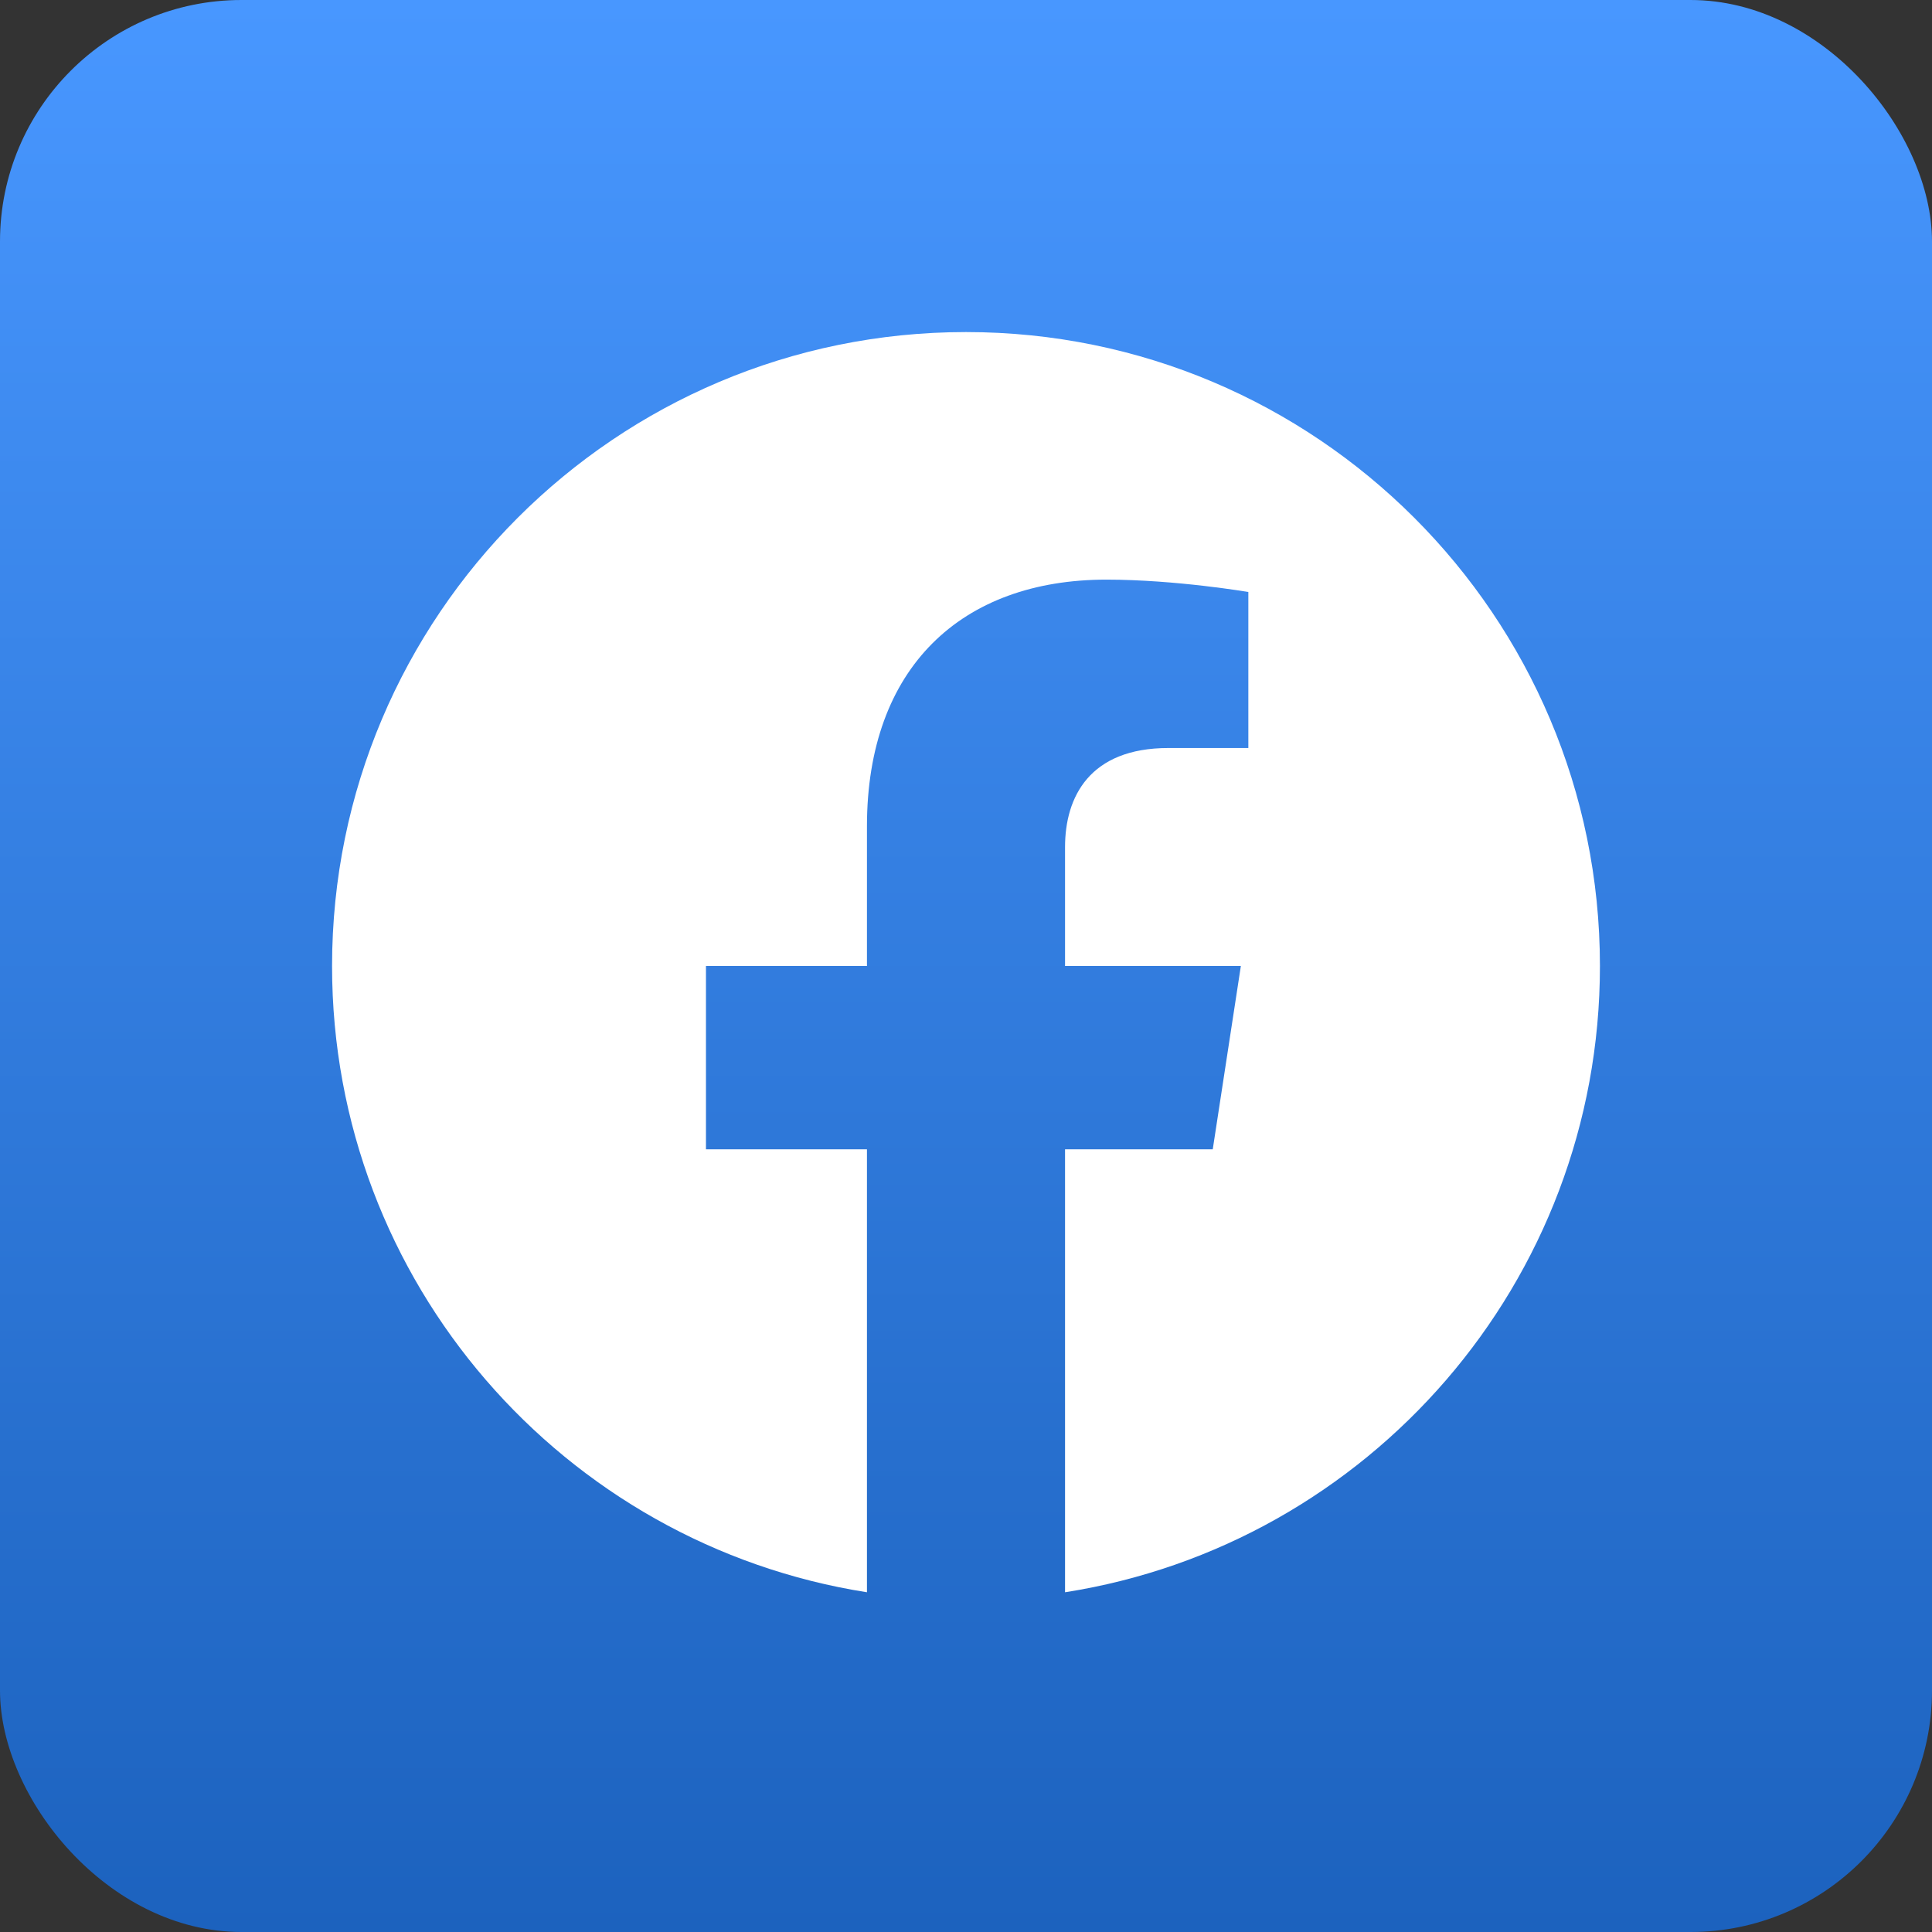
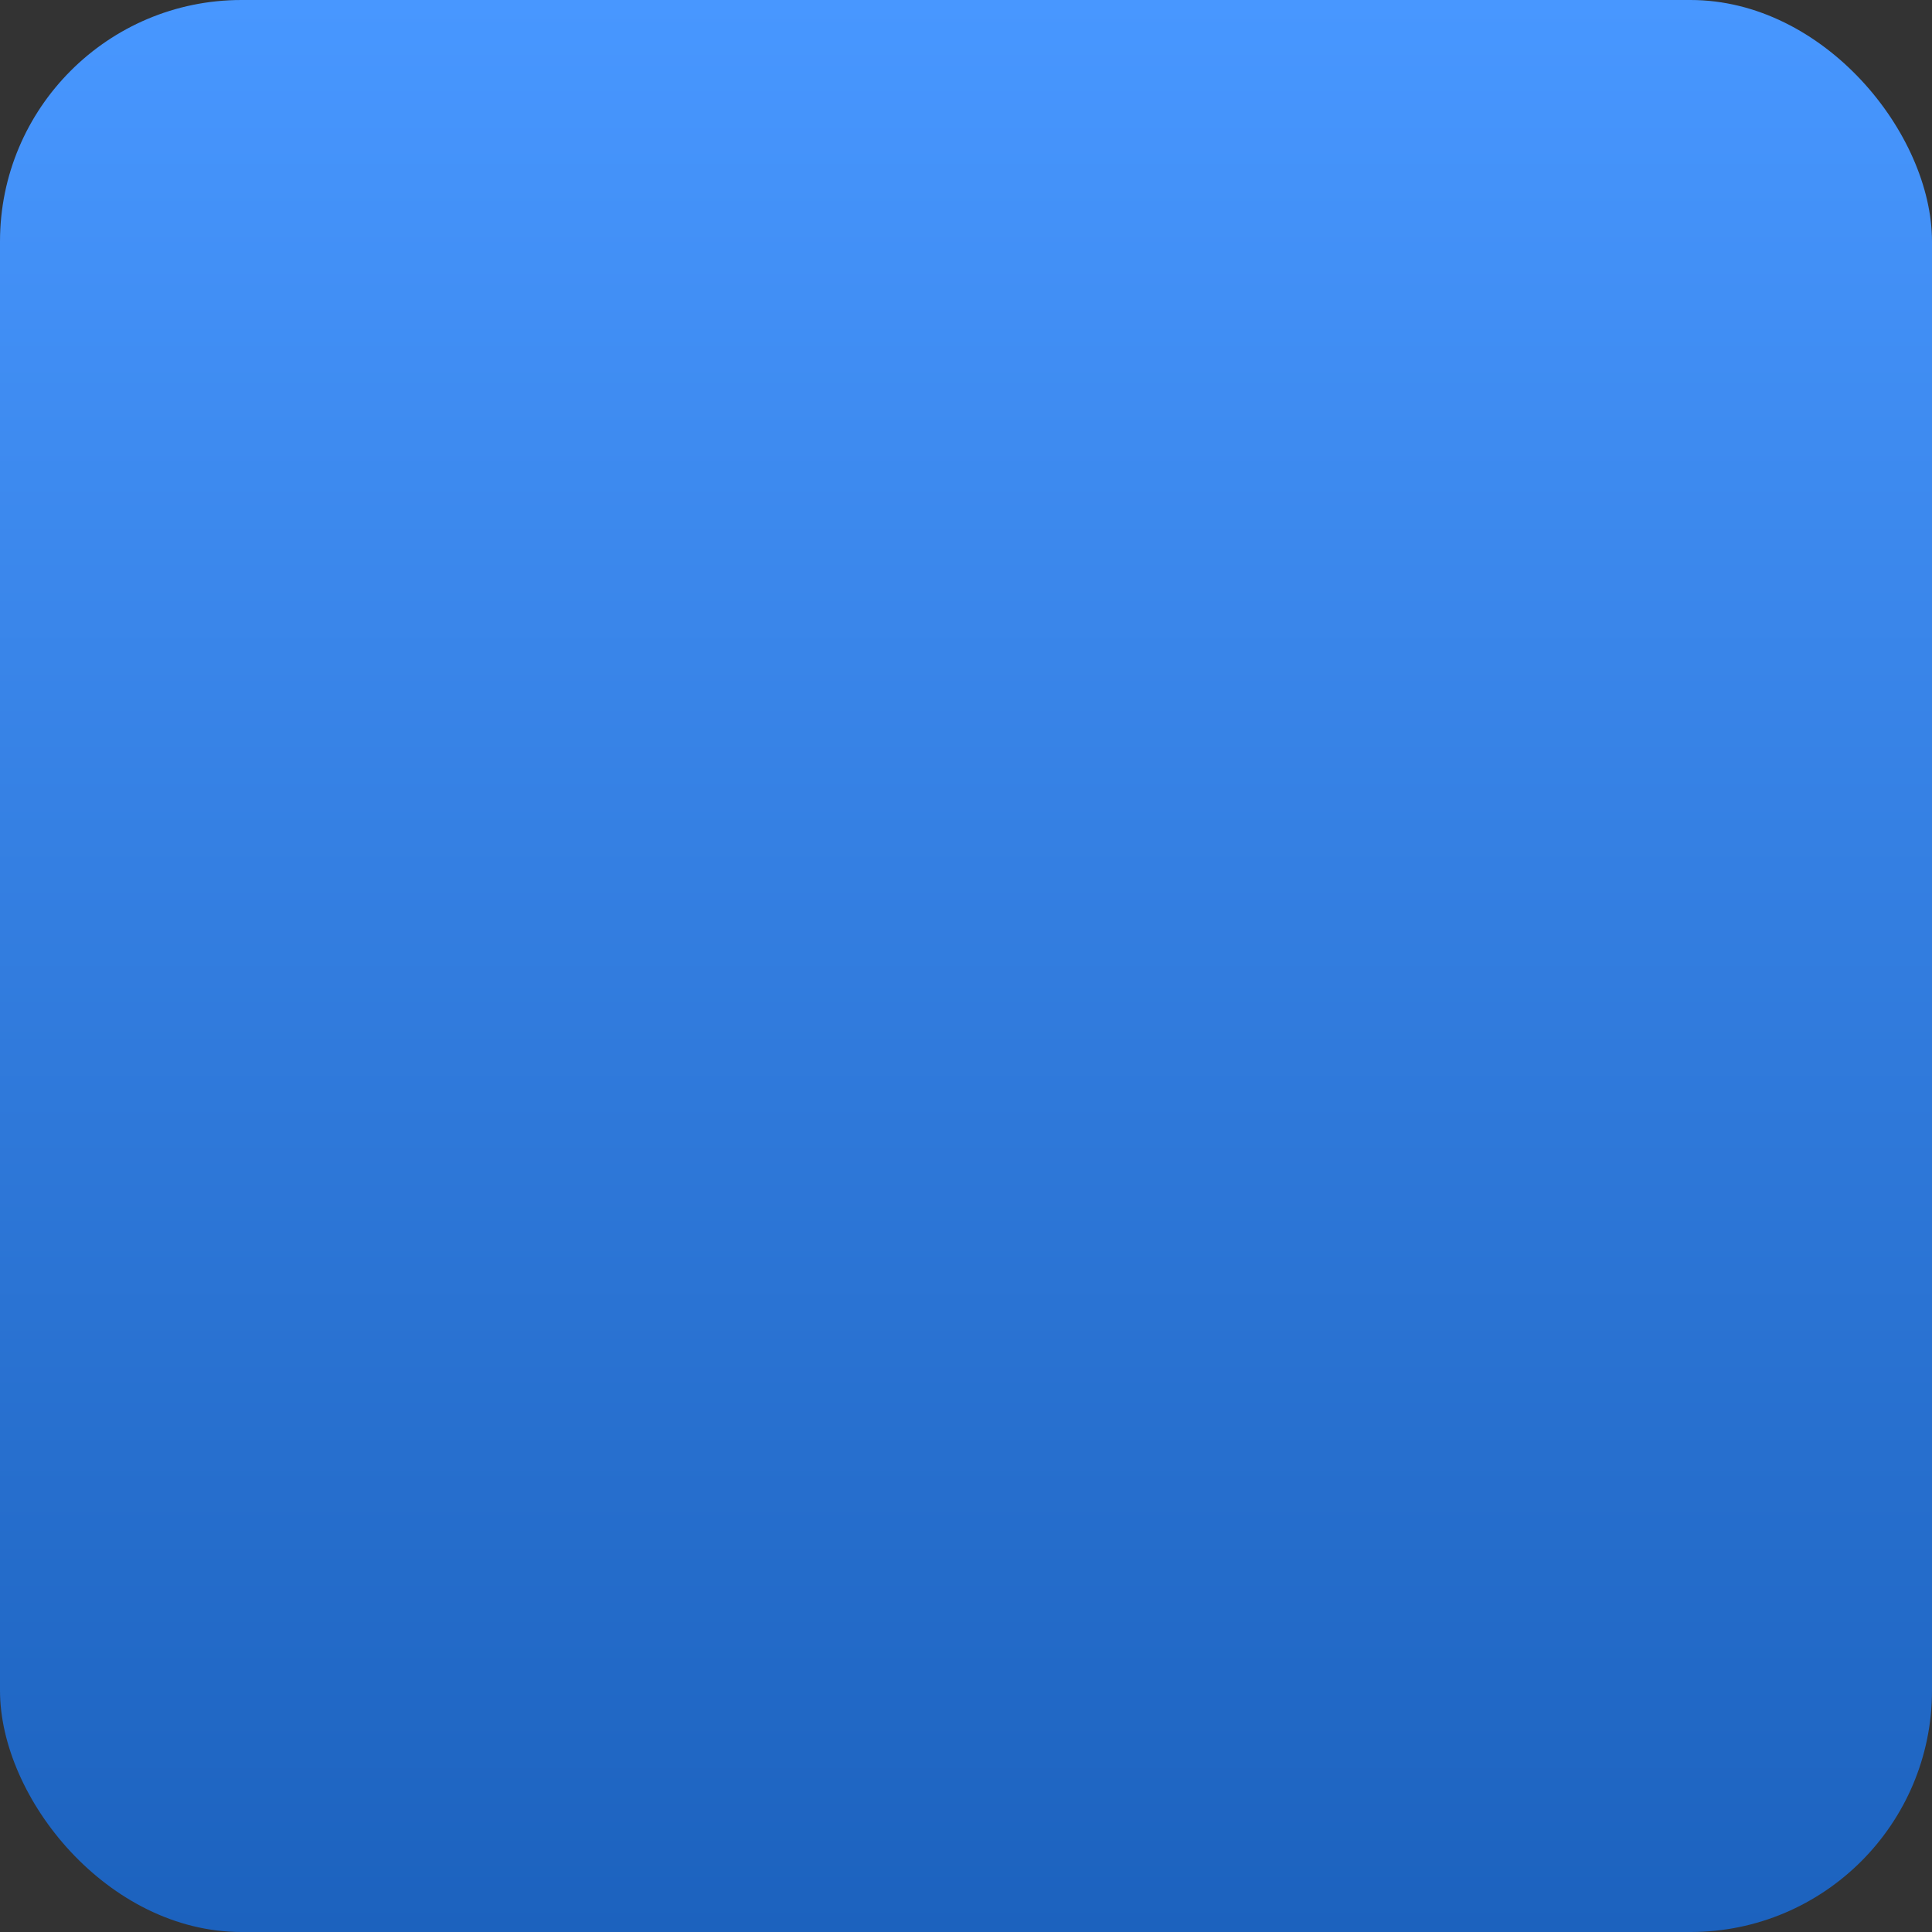
<svg xmlns="http://www.w3.org/2000/svg" width="64" height="64" viewBox="0 0 64 64" fill="none">
  <rect x="0" y="0" width="64" height="64" fill="#333333" stroke="none" />
  <rect width="64" height="64" rx="8" fill="url(#paint0_linear)" />
-   <path fill-rule="evenodd" clip-rule="evenodd" d="M53 32C53 20.403 43.597 11 32 11C20.403 11 11 20.403 11 32C11 42.481 18.678 51.169 28.719 52.746V38.072H23.386V32H28.719V27.372C28.719 22.11 31.855 19.201 36.651 19.201C38.949 19.201 41.353 19.611 41.353 19.611V24.779H38.704C36.096 24.779 35.281 26.398 35.281 28.06V32H41.105L40.174 38.072H35.281V52.746C45.322 51.172 53 42.483 53 32L53 32Z" fill="white" />
  <defs>
    <linearGradient id="paint0_linear" x1="32" y1="0" x2="32" y2="64" gradientUnits="userSpaceOnUse">
      <stop stop-color="#4897FF" />
      <stop offset="1" stop-color="#1C62BE" />
    </linearGradient>
  </defs>
</svg>